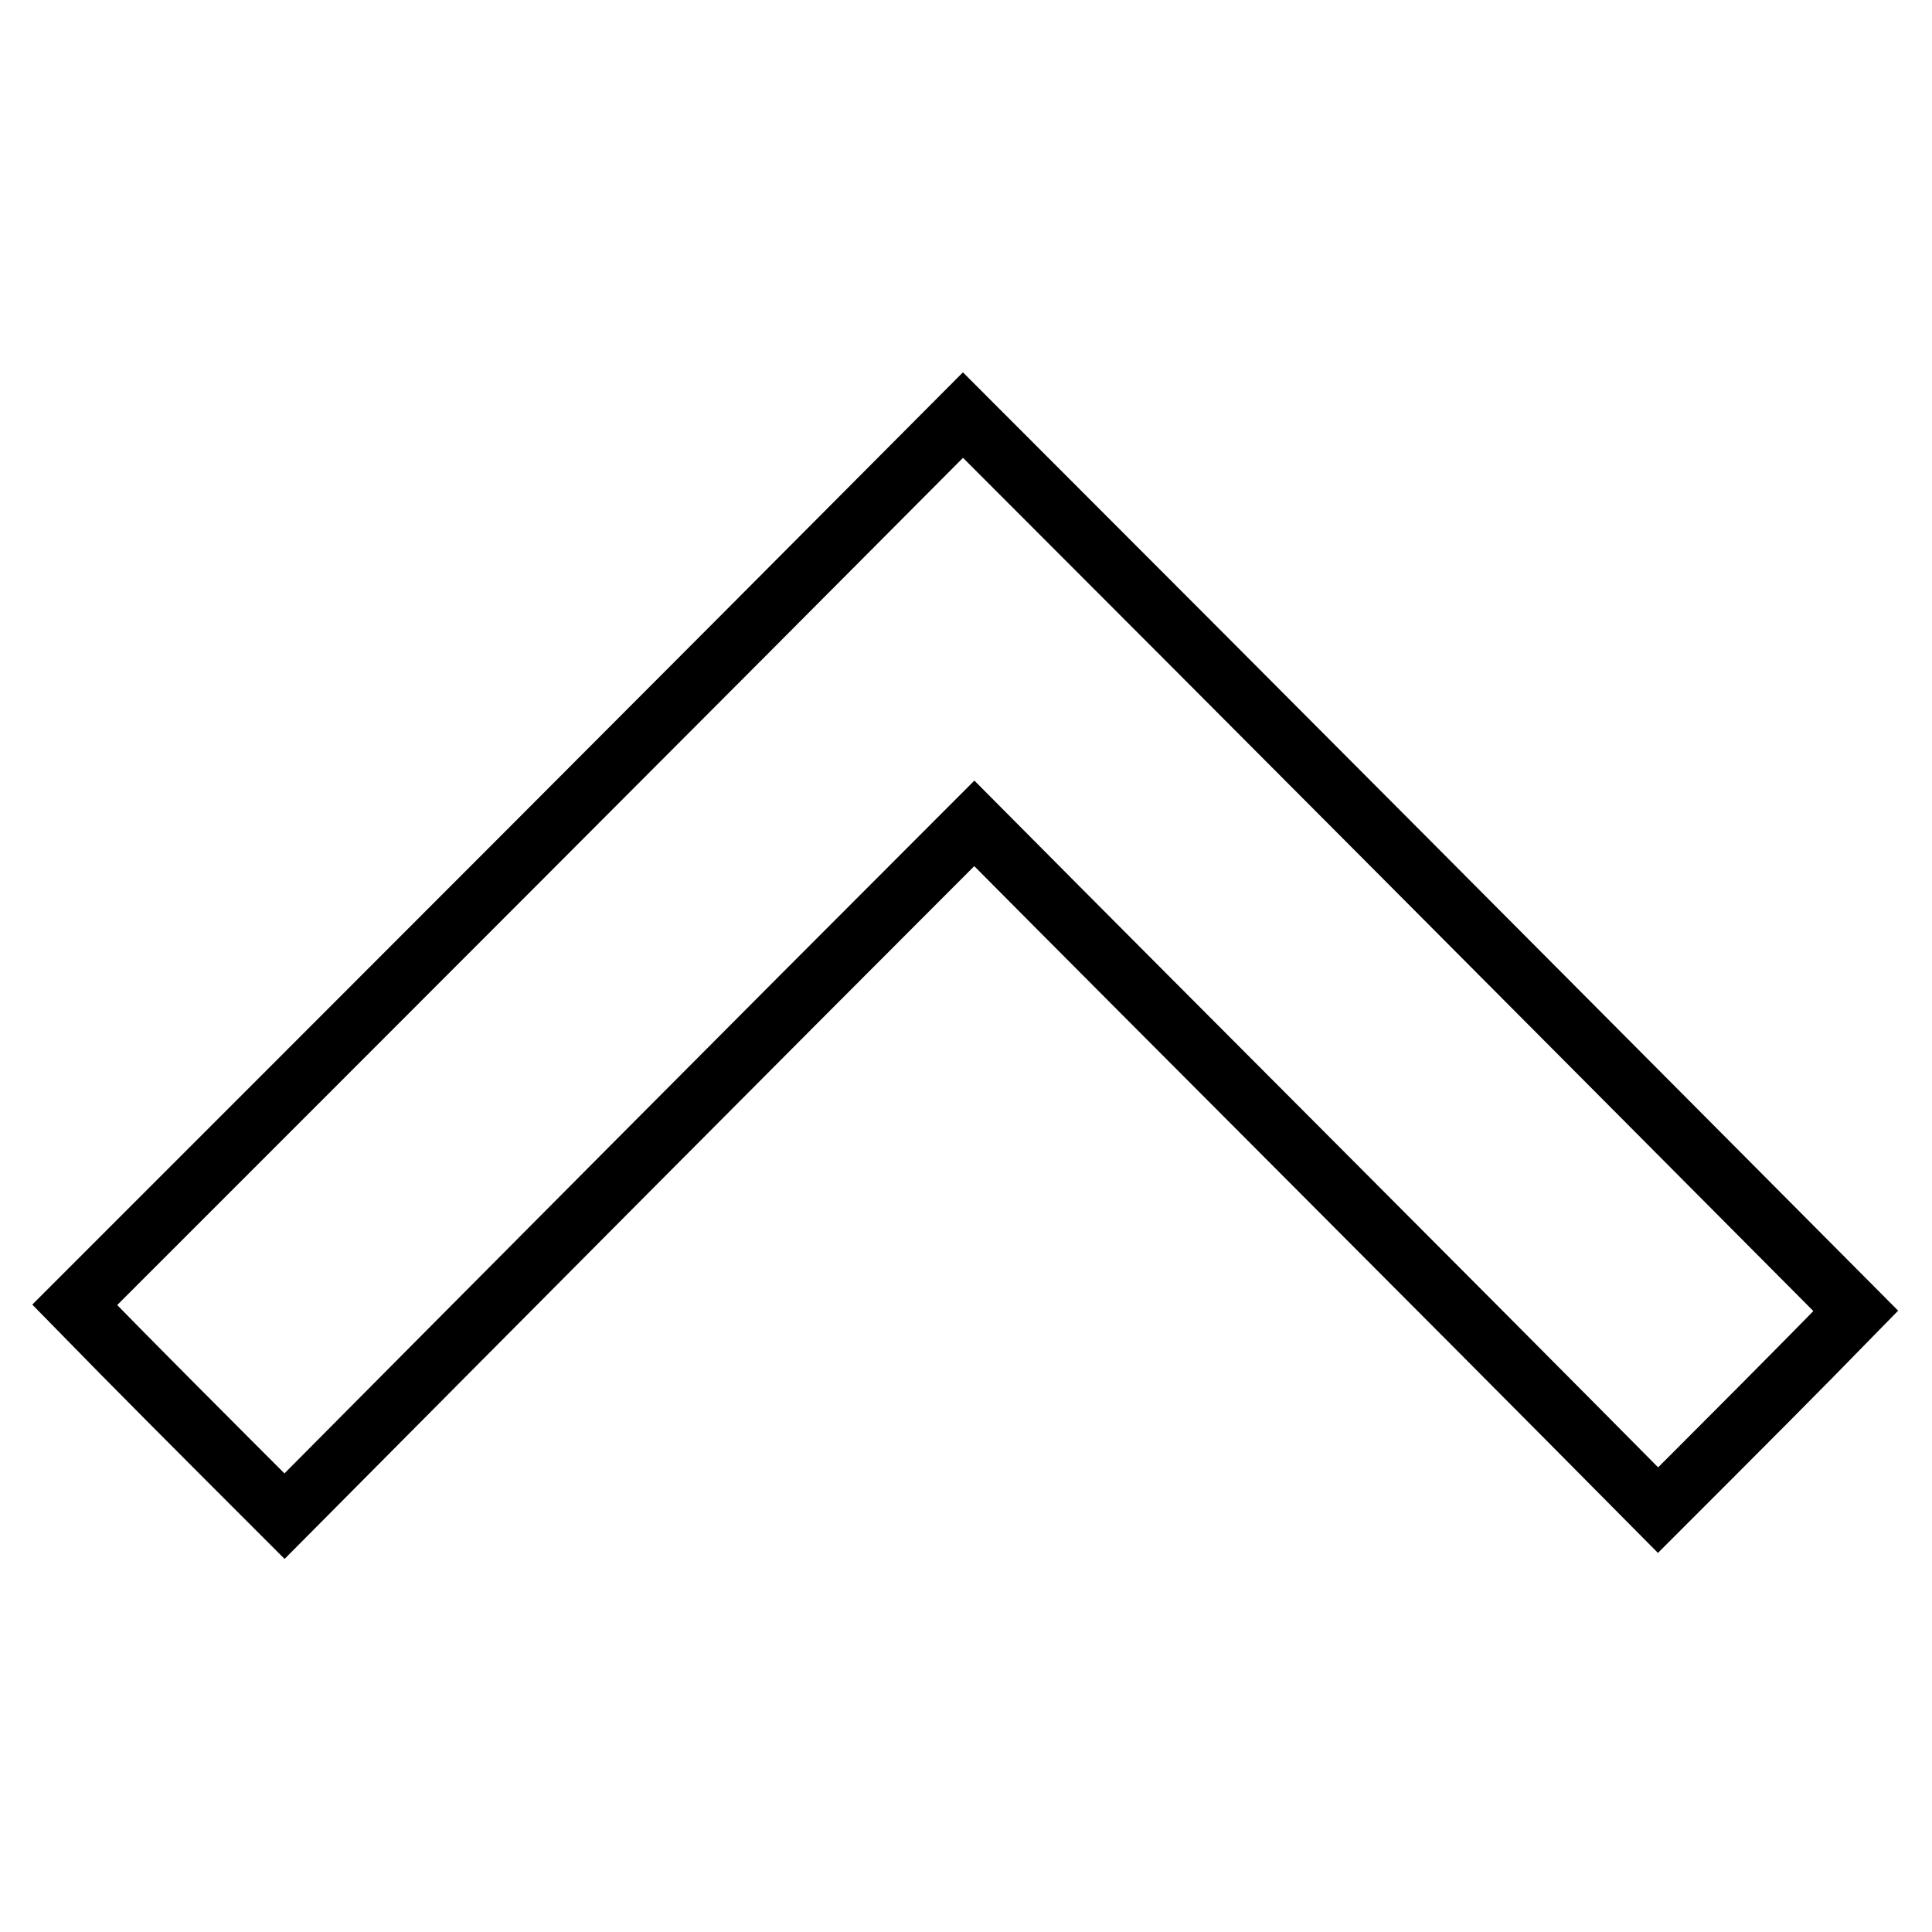
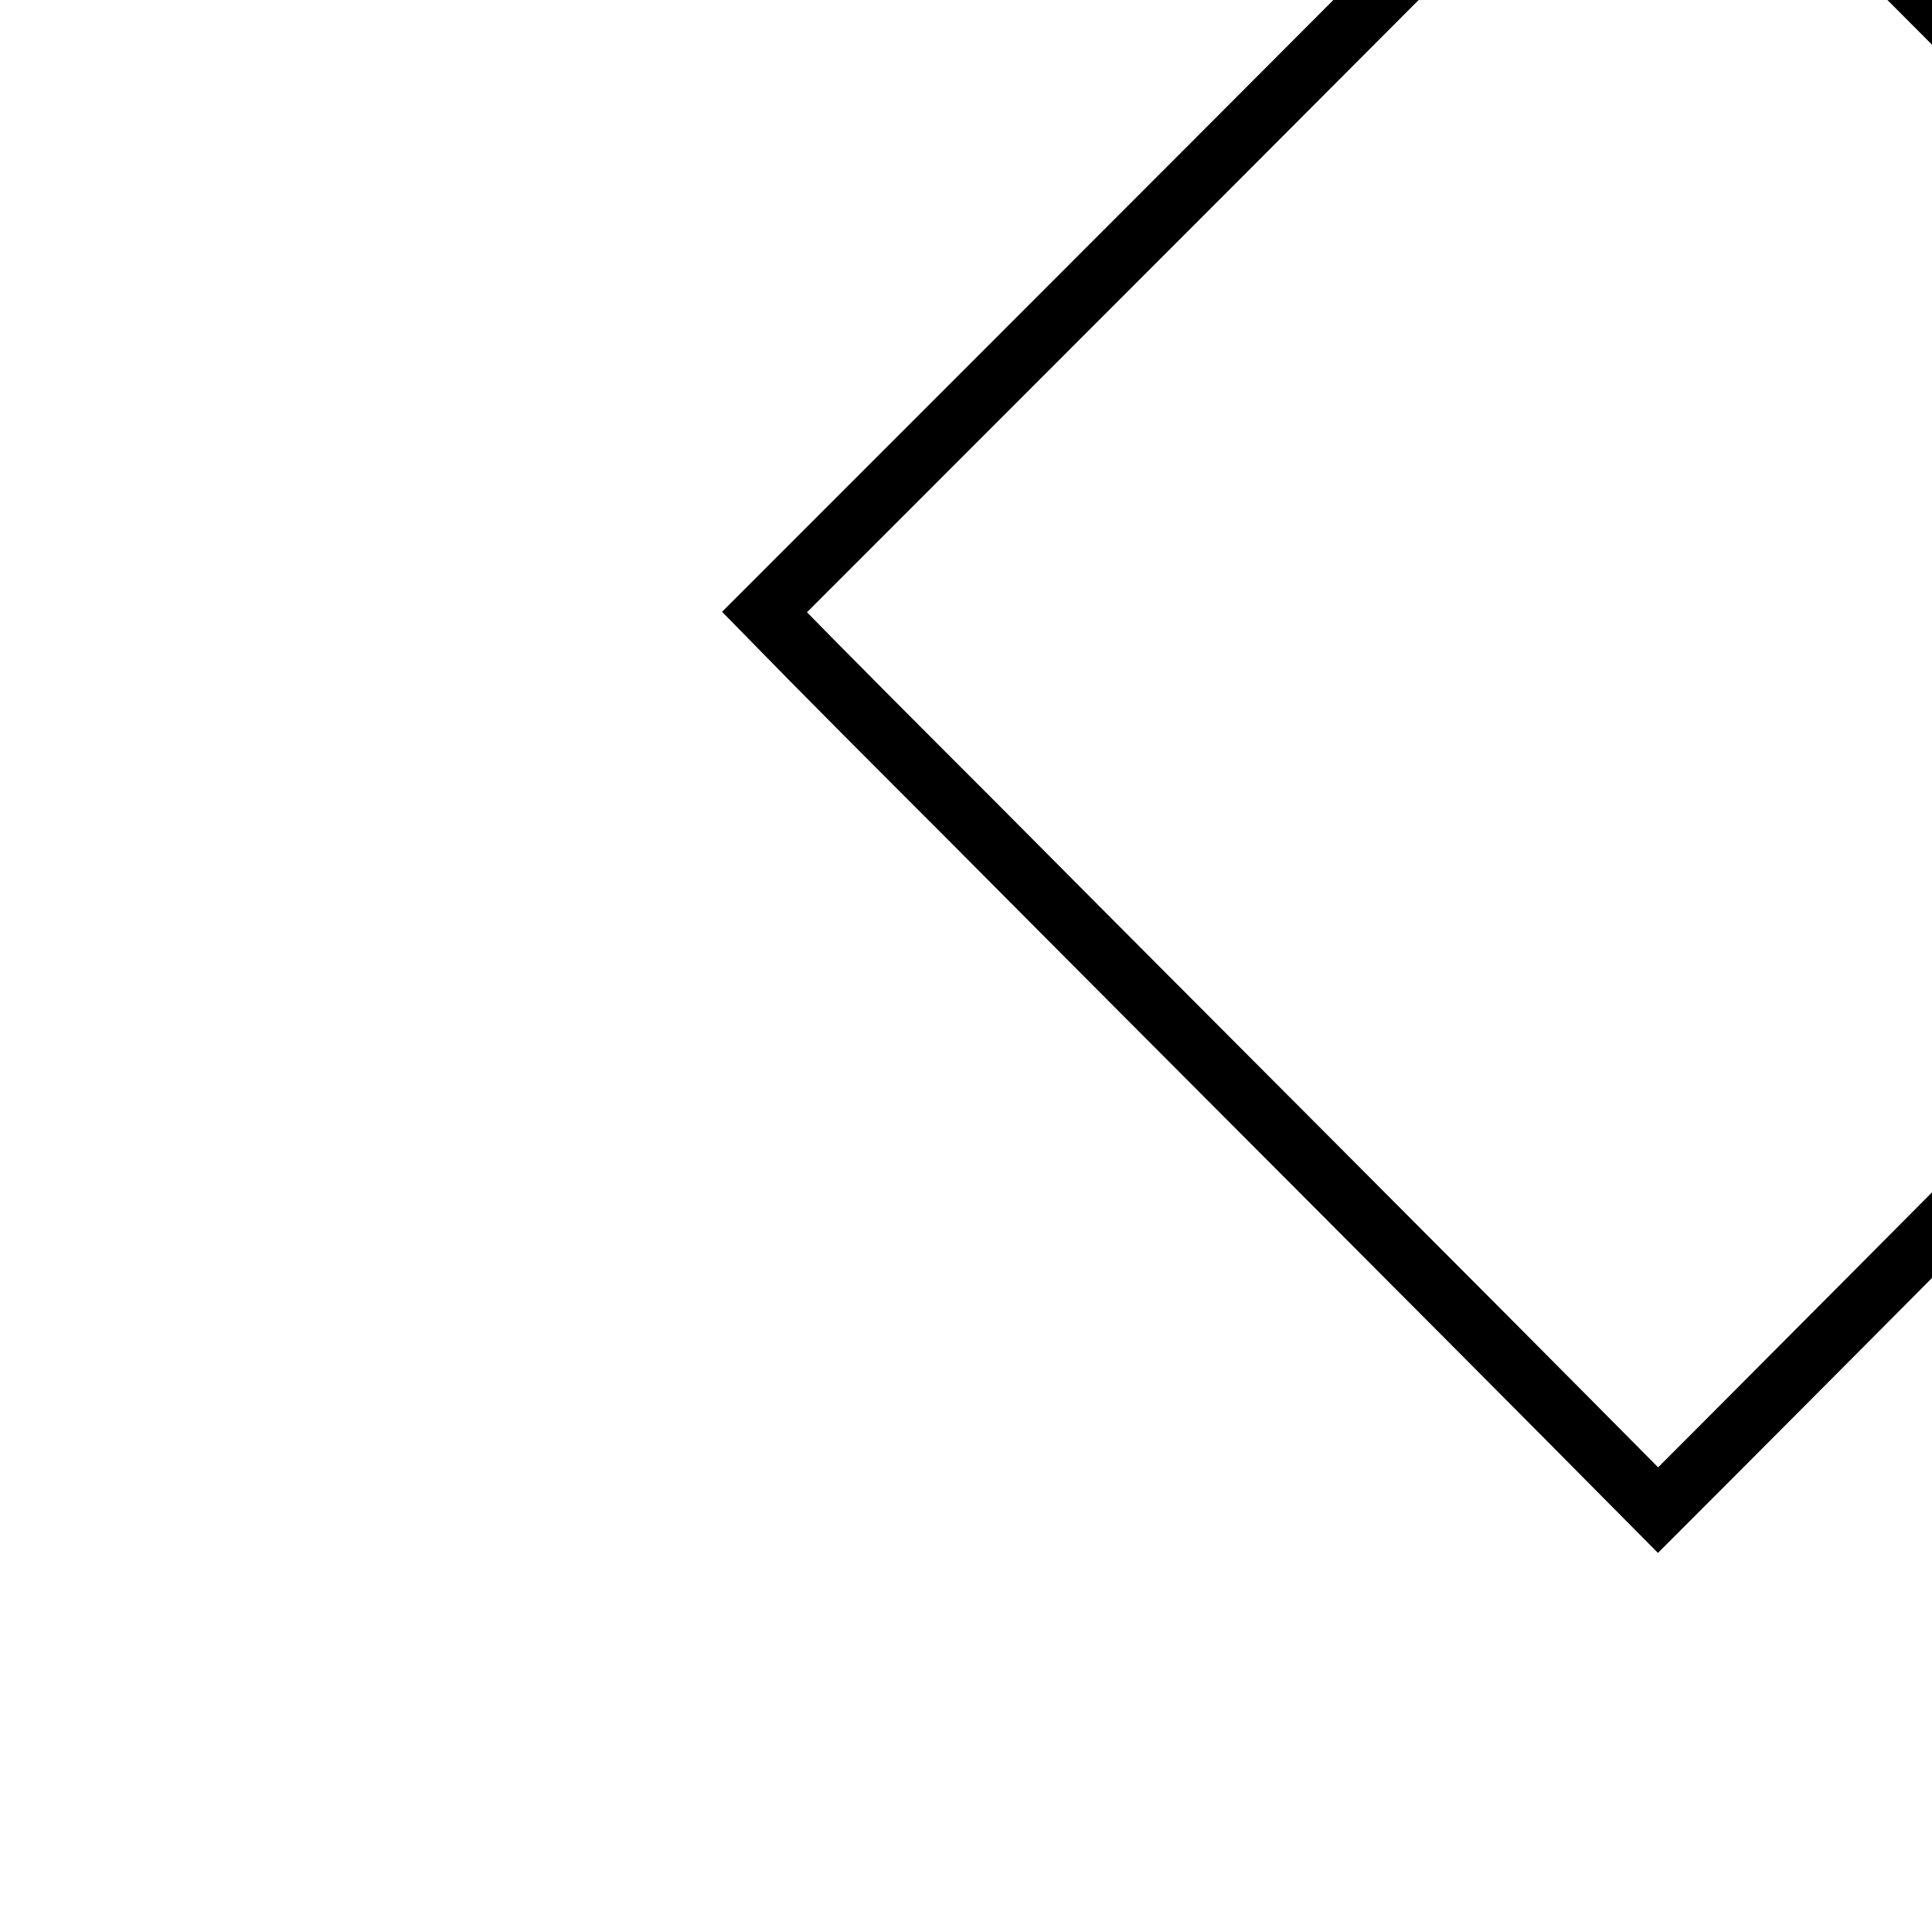
<svg xmlns="http://www.w3.org/2000/svg" version="1.1" x="0px" y="0px" viewBox="0 0 256 256" enable-background="new 0 0 256 256" xml:space="preserve">
  <g>
-     <path stroke-width="8" fill-opacity="0" stroke="#000000" d="M219.7,200.1c-30.5-30.8-60.7-60.9-90.6-91c-31,31-61.3,61.5-91.4,91.8c-10.7-10.7-19.6-19.6-27.8-28 c39.1-39.1,78.8-78.8,117.7-117.9c38.7,38.7,78.4,78.6,118.3,118.7C238.3,181.5,229.3,190.5,219.7,200.1z" />
+     <path stroke-width="8" fill-opacity="0" stroke="#000000" d="M219.7,200.1c-30.5-30.8-60.7-60.9-90.6-91c-10.7-10.7-19.6-19.6-27.8-28 c39.1-39.1,78.8-78.8,117.7-117.9c38.7,38.7,78.4,78.6,118.3,118.7C238.3,181.5,229.3,190.5,219.7,200.1z" />
  </g>
</svg>